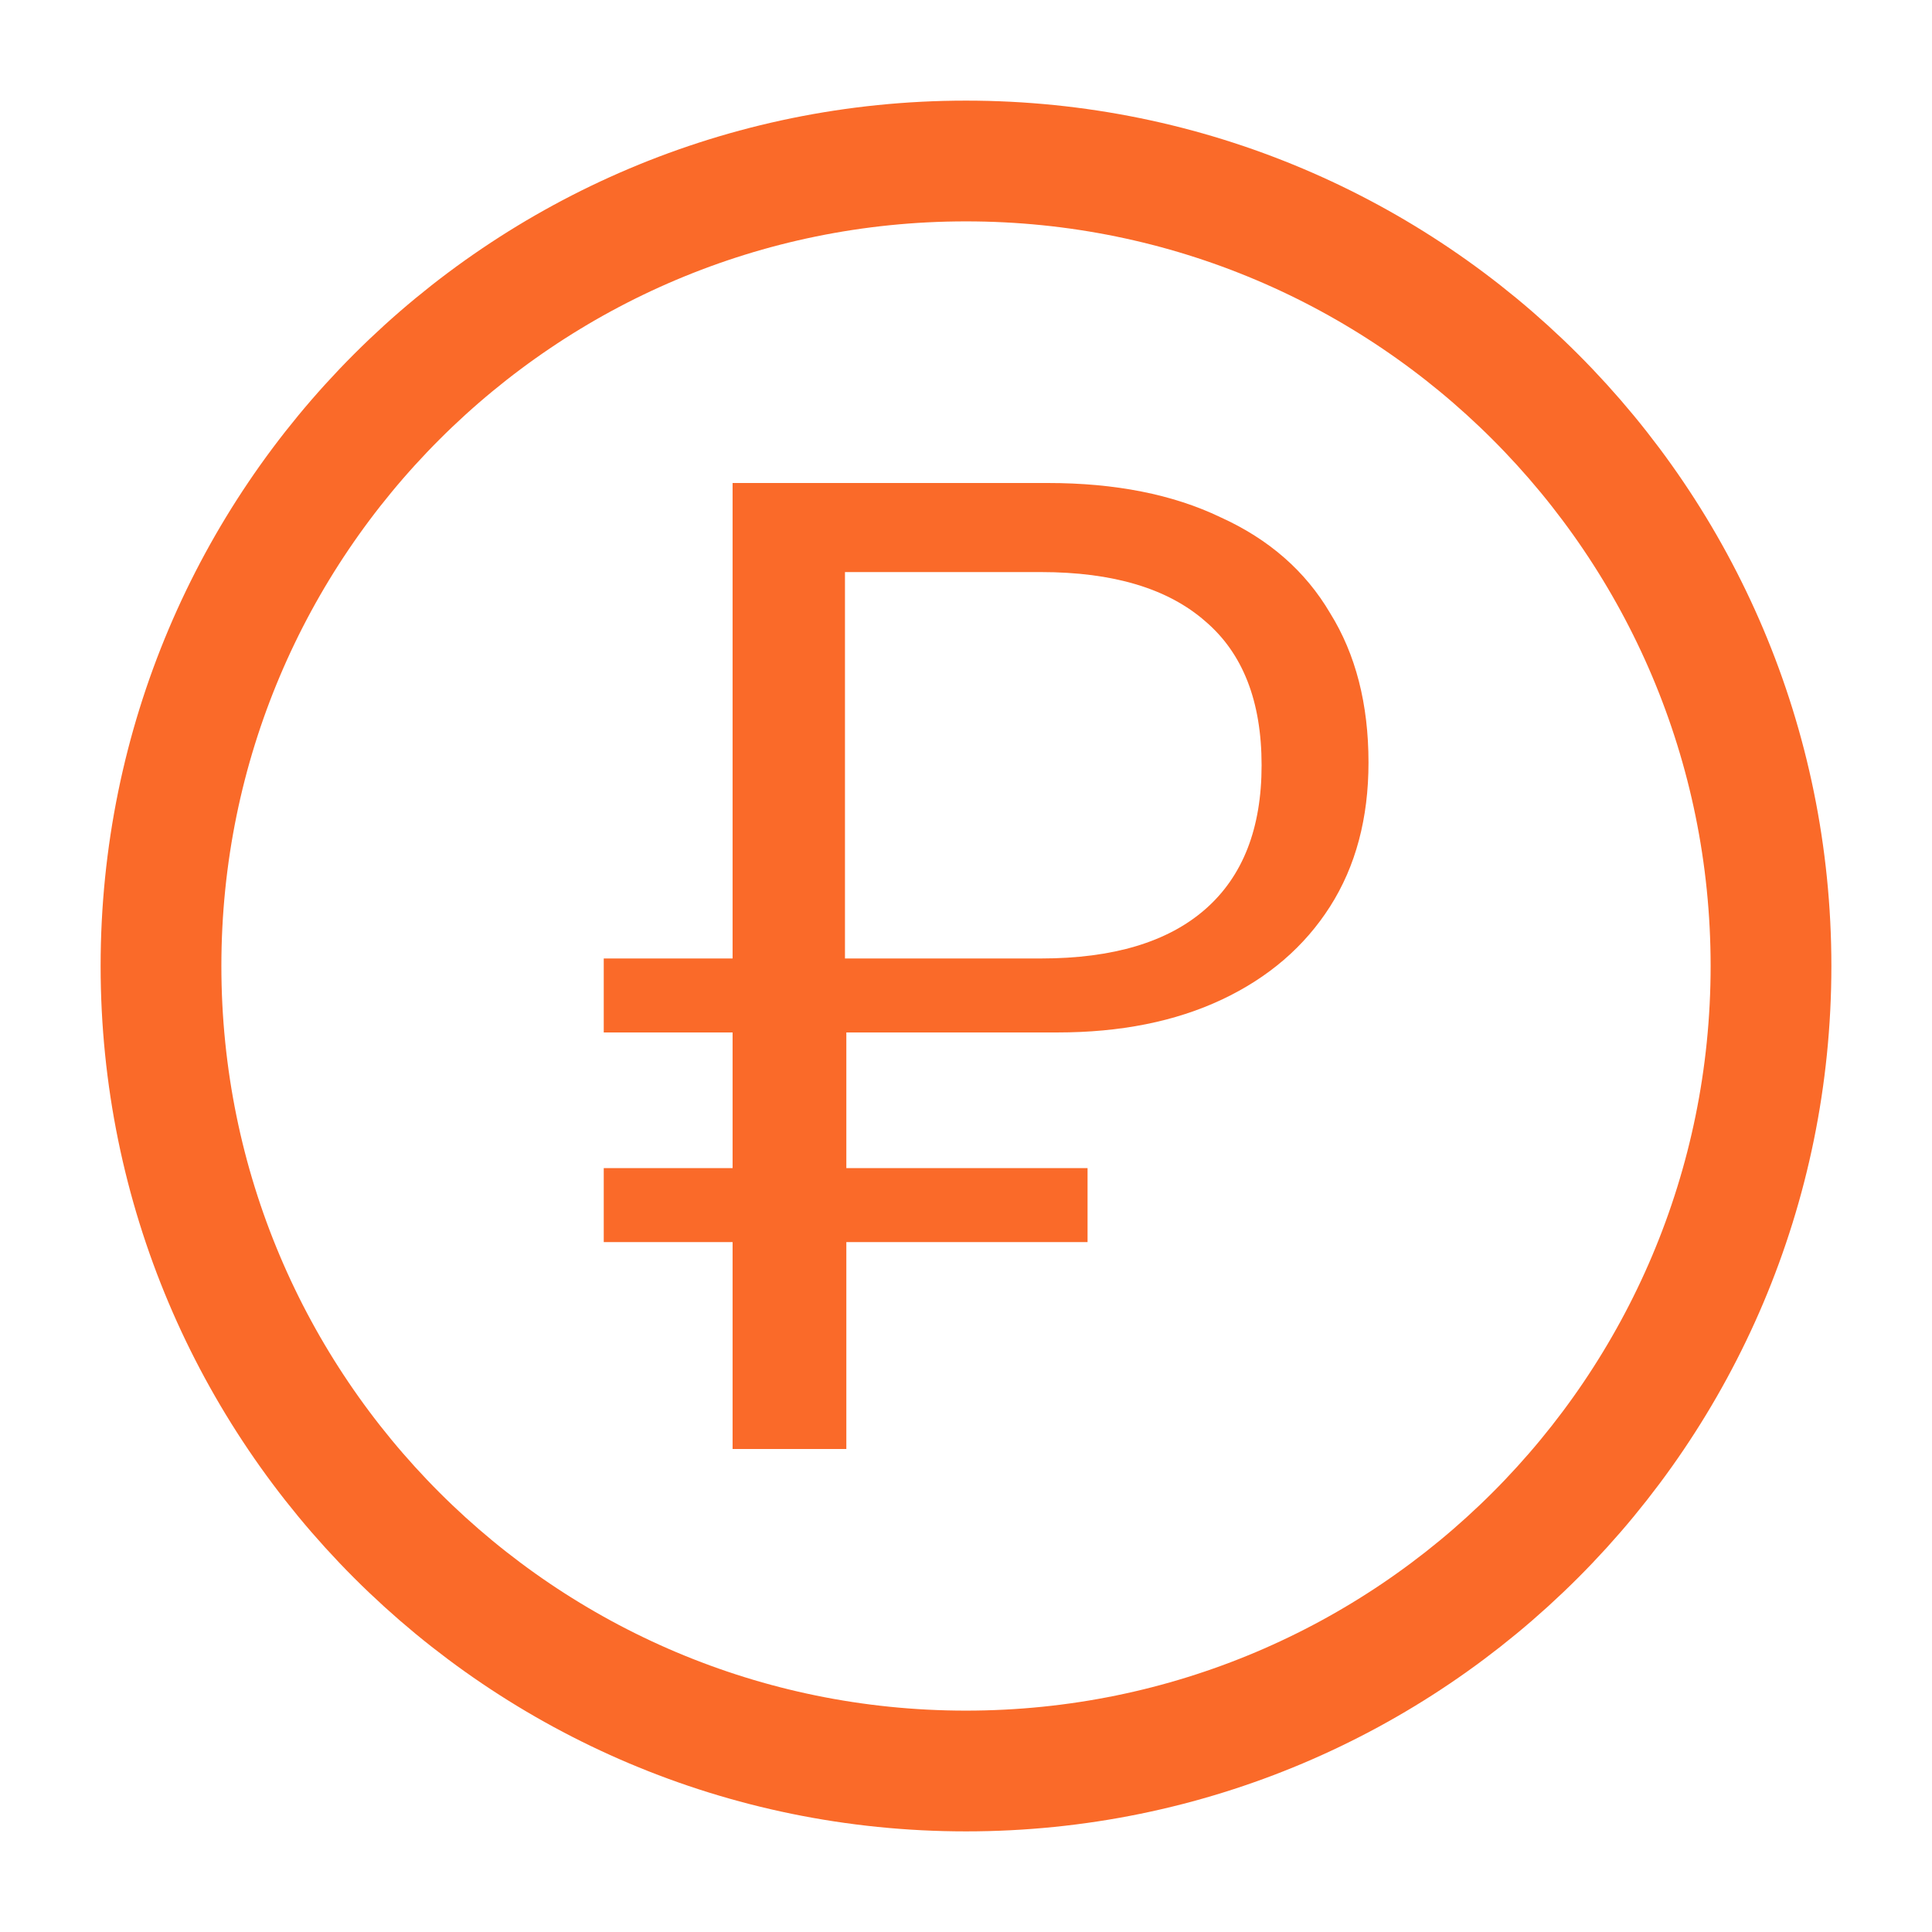
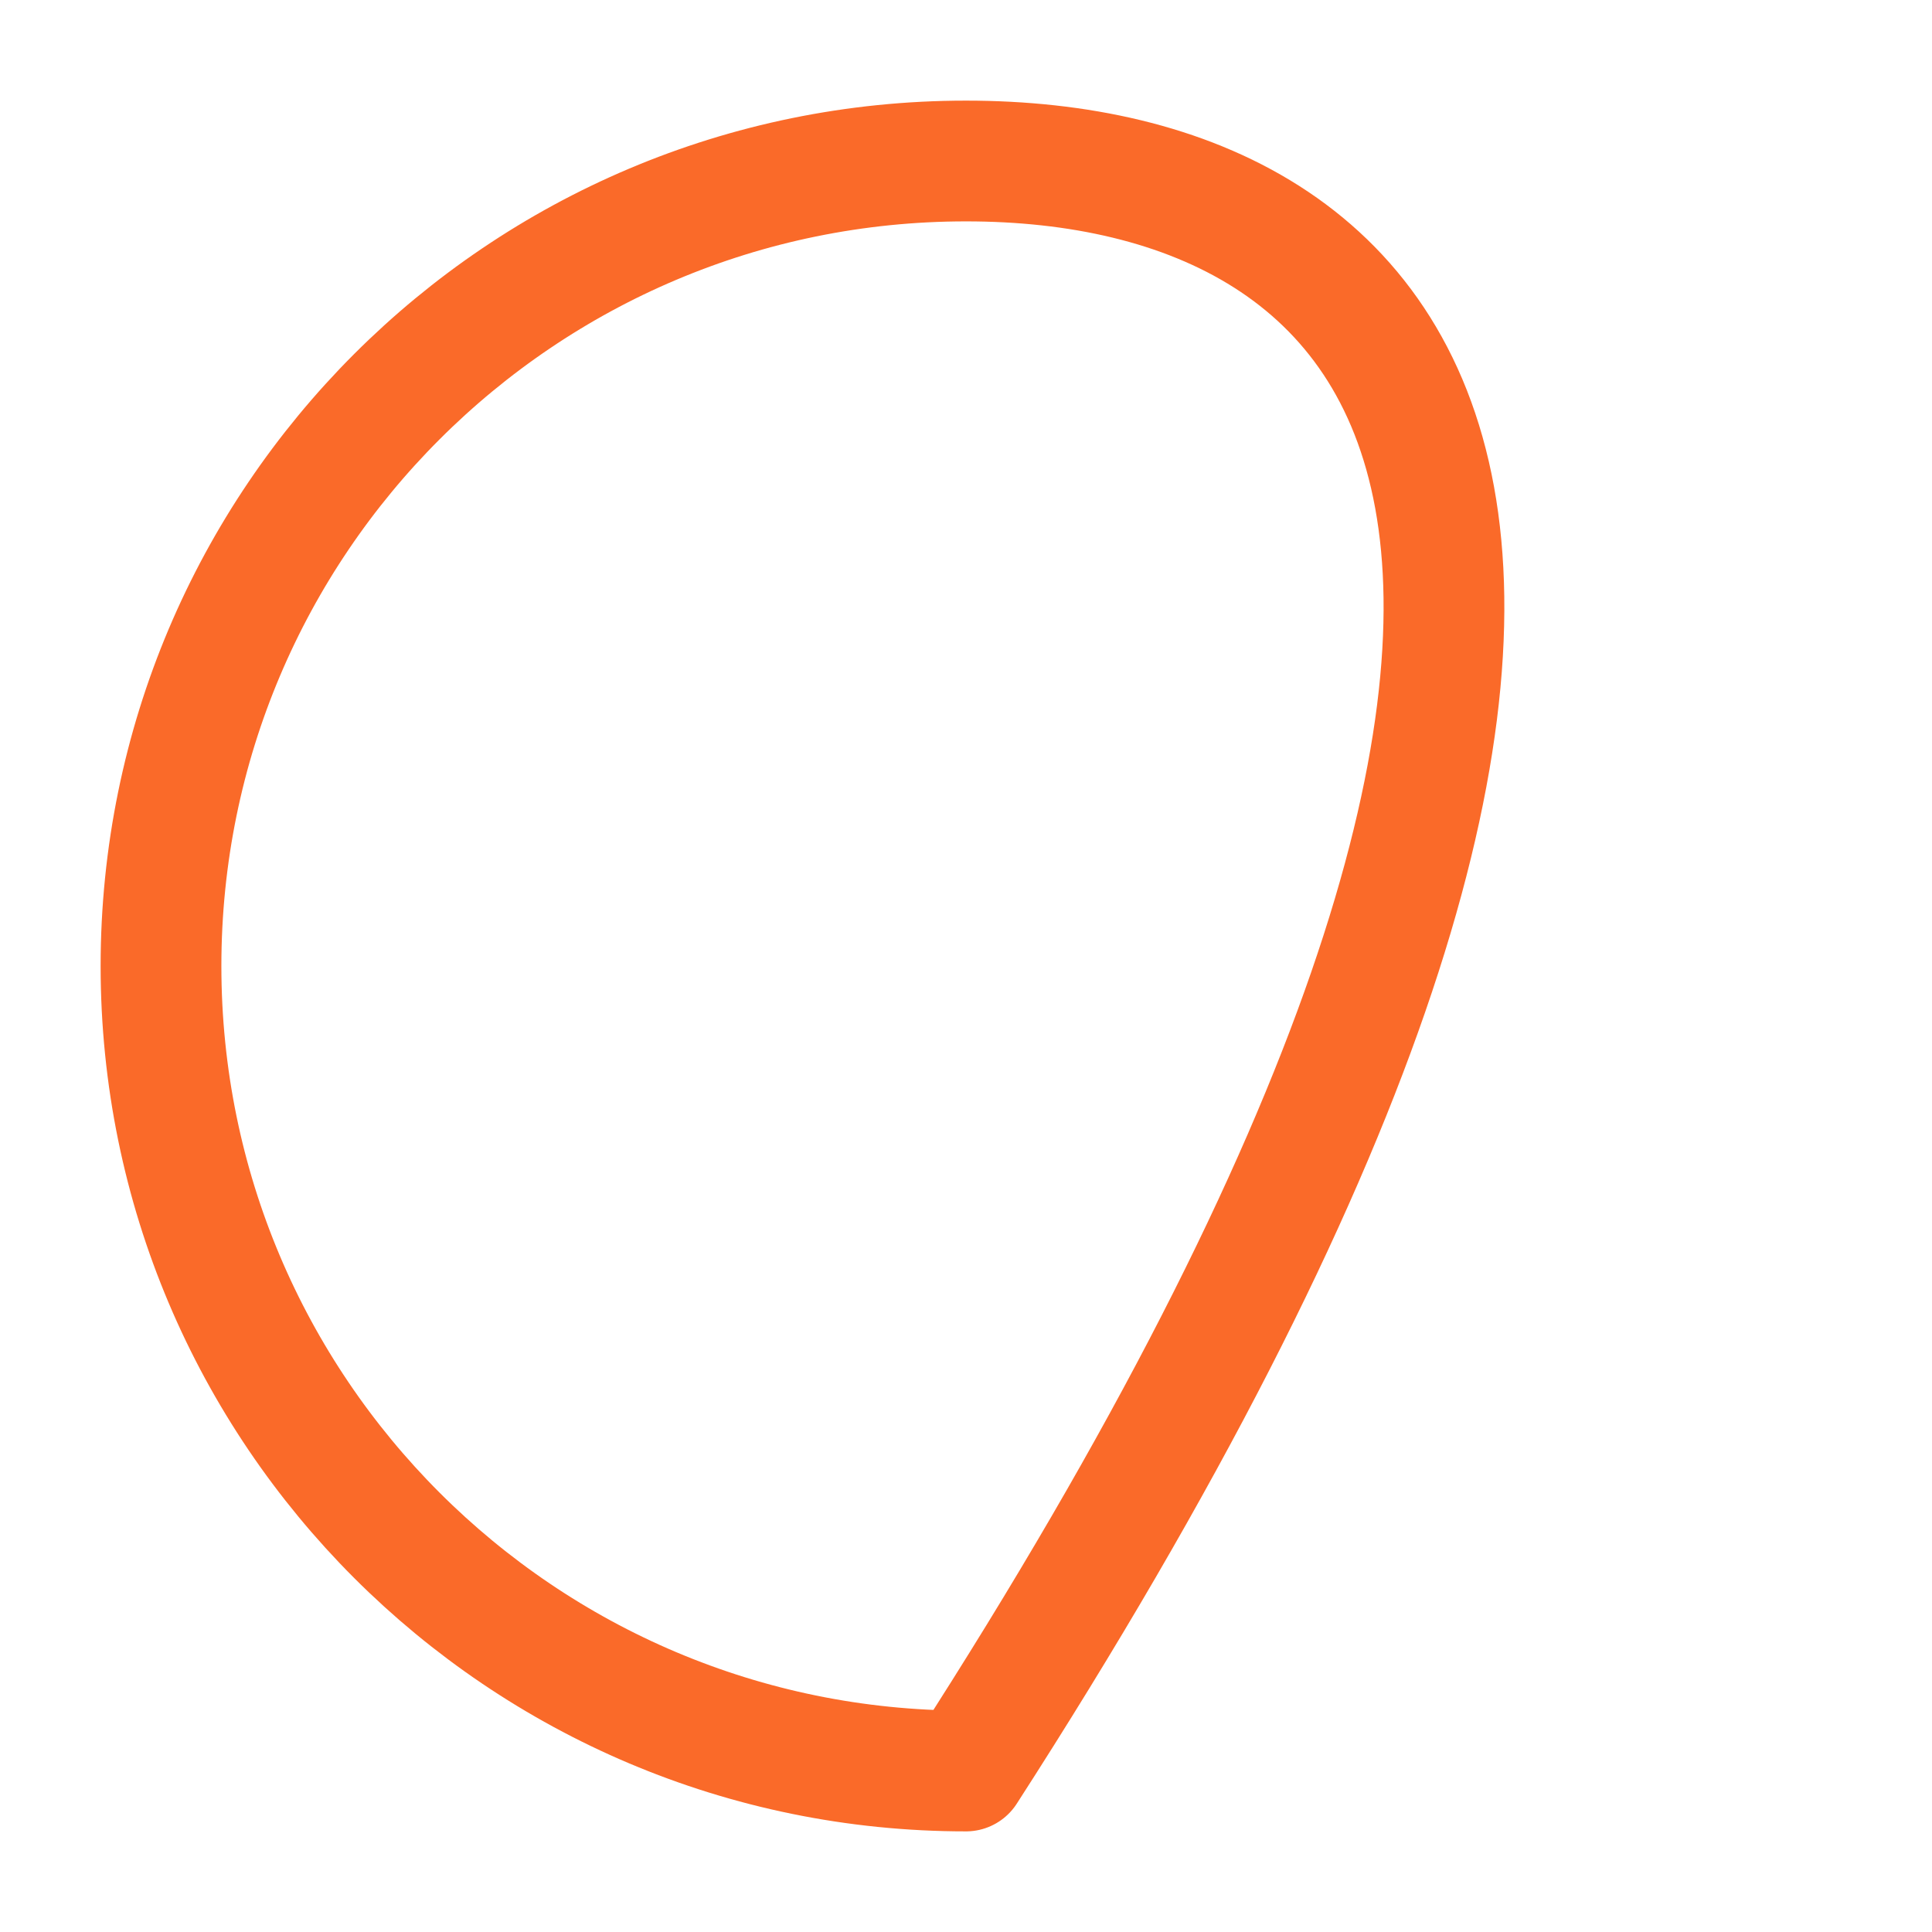
<svg xmlns="http://www.w3.org/2000/svg" width="48" height="48" viewBox="0 0 48 48" fill="none">
-   <path d="M18.201 36V30.86H15V29.021H18.201V25.651H15V23.813H18.201V12H26.032C27.712 12 29.142 12.284 30.323 12.851C31.526 13.396 32.434 14.19 33.047 15.234C33.682 16.255 34 17.492 34 18.945C34 20.329 33.682 21.521 33.047 22.519C32.411 23.518 31.514 24.289 30.357 24.834C29.199 25.379 27.837 25.651 26.271 25.651H21.027V29.021H27.02V30.86H21.027V36H18.201ZM20.993 23.813H25.862C27.655 23.813 29.017 23.404 29.948 22.587C30.879 21.77 31.344 20.579 31.344 19.013C31.344 17.424 30.879 16.233 29.948 15.438C29.017 14.621 27.655 14.213 25.862 14.213H20.993V23.813Z" fill="#FA6A29" />
-   <path d="M24 44C35.046 44 44 35.046 44 24C44 12.954 35.046 4 24 4C12.954 4 4 12.954 4 24C4 35.046 12.954 44 24 44Z" stroke="#FA6A29" stroke-width="3" stroke-linecap="round" stroke-linejoin="round" />
+   <path d="M24 44C44 12.954 35.046 4 24 4C12.954 4 4 12.954 4 24C4 35.046 12.954 44 24 44Z" stroke="#FA6A29" stroke-width="3" stroke-linecap="round" stroke-linejoin="round" />
</svg>